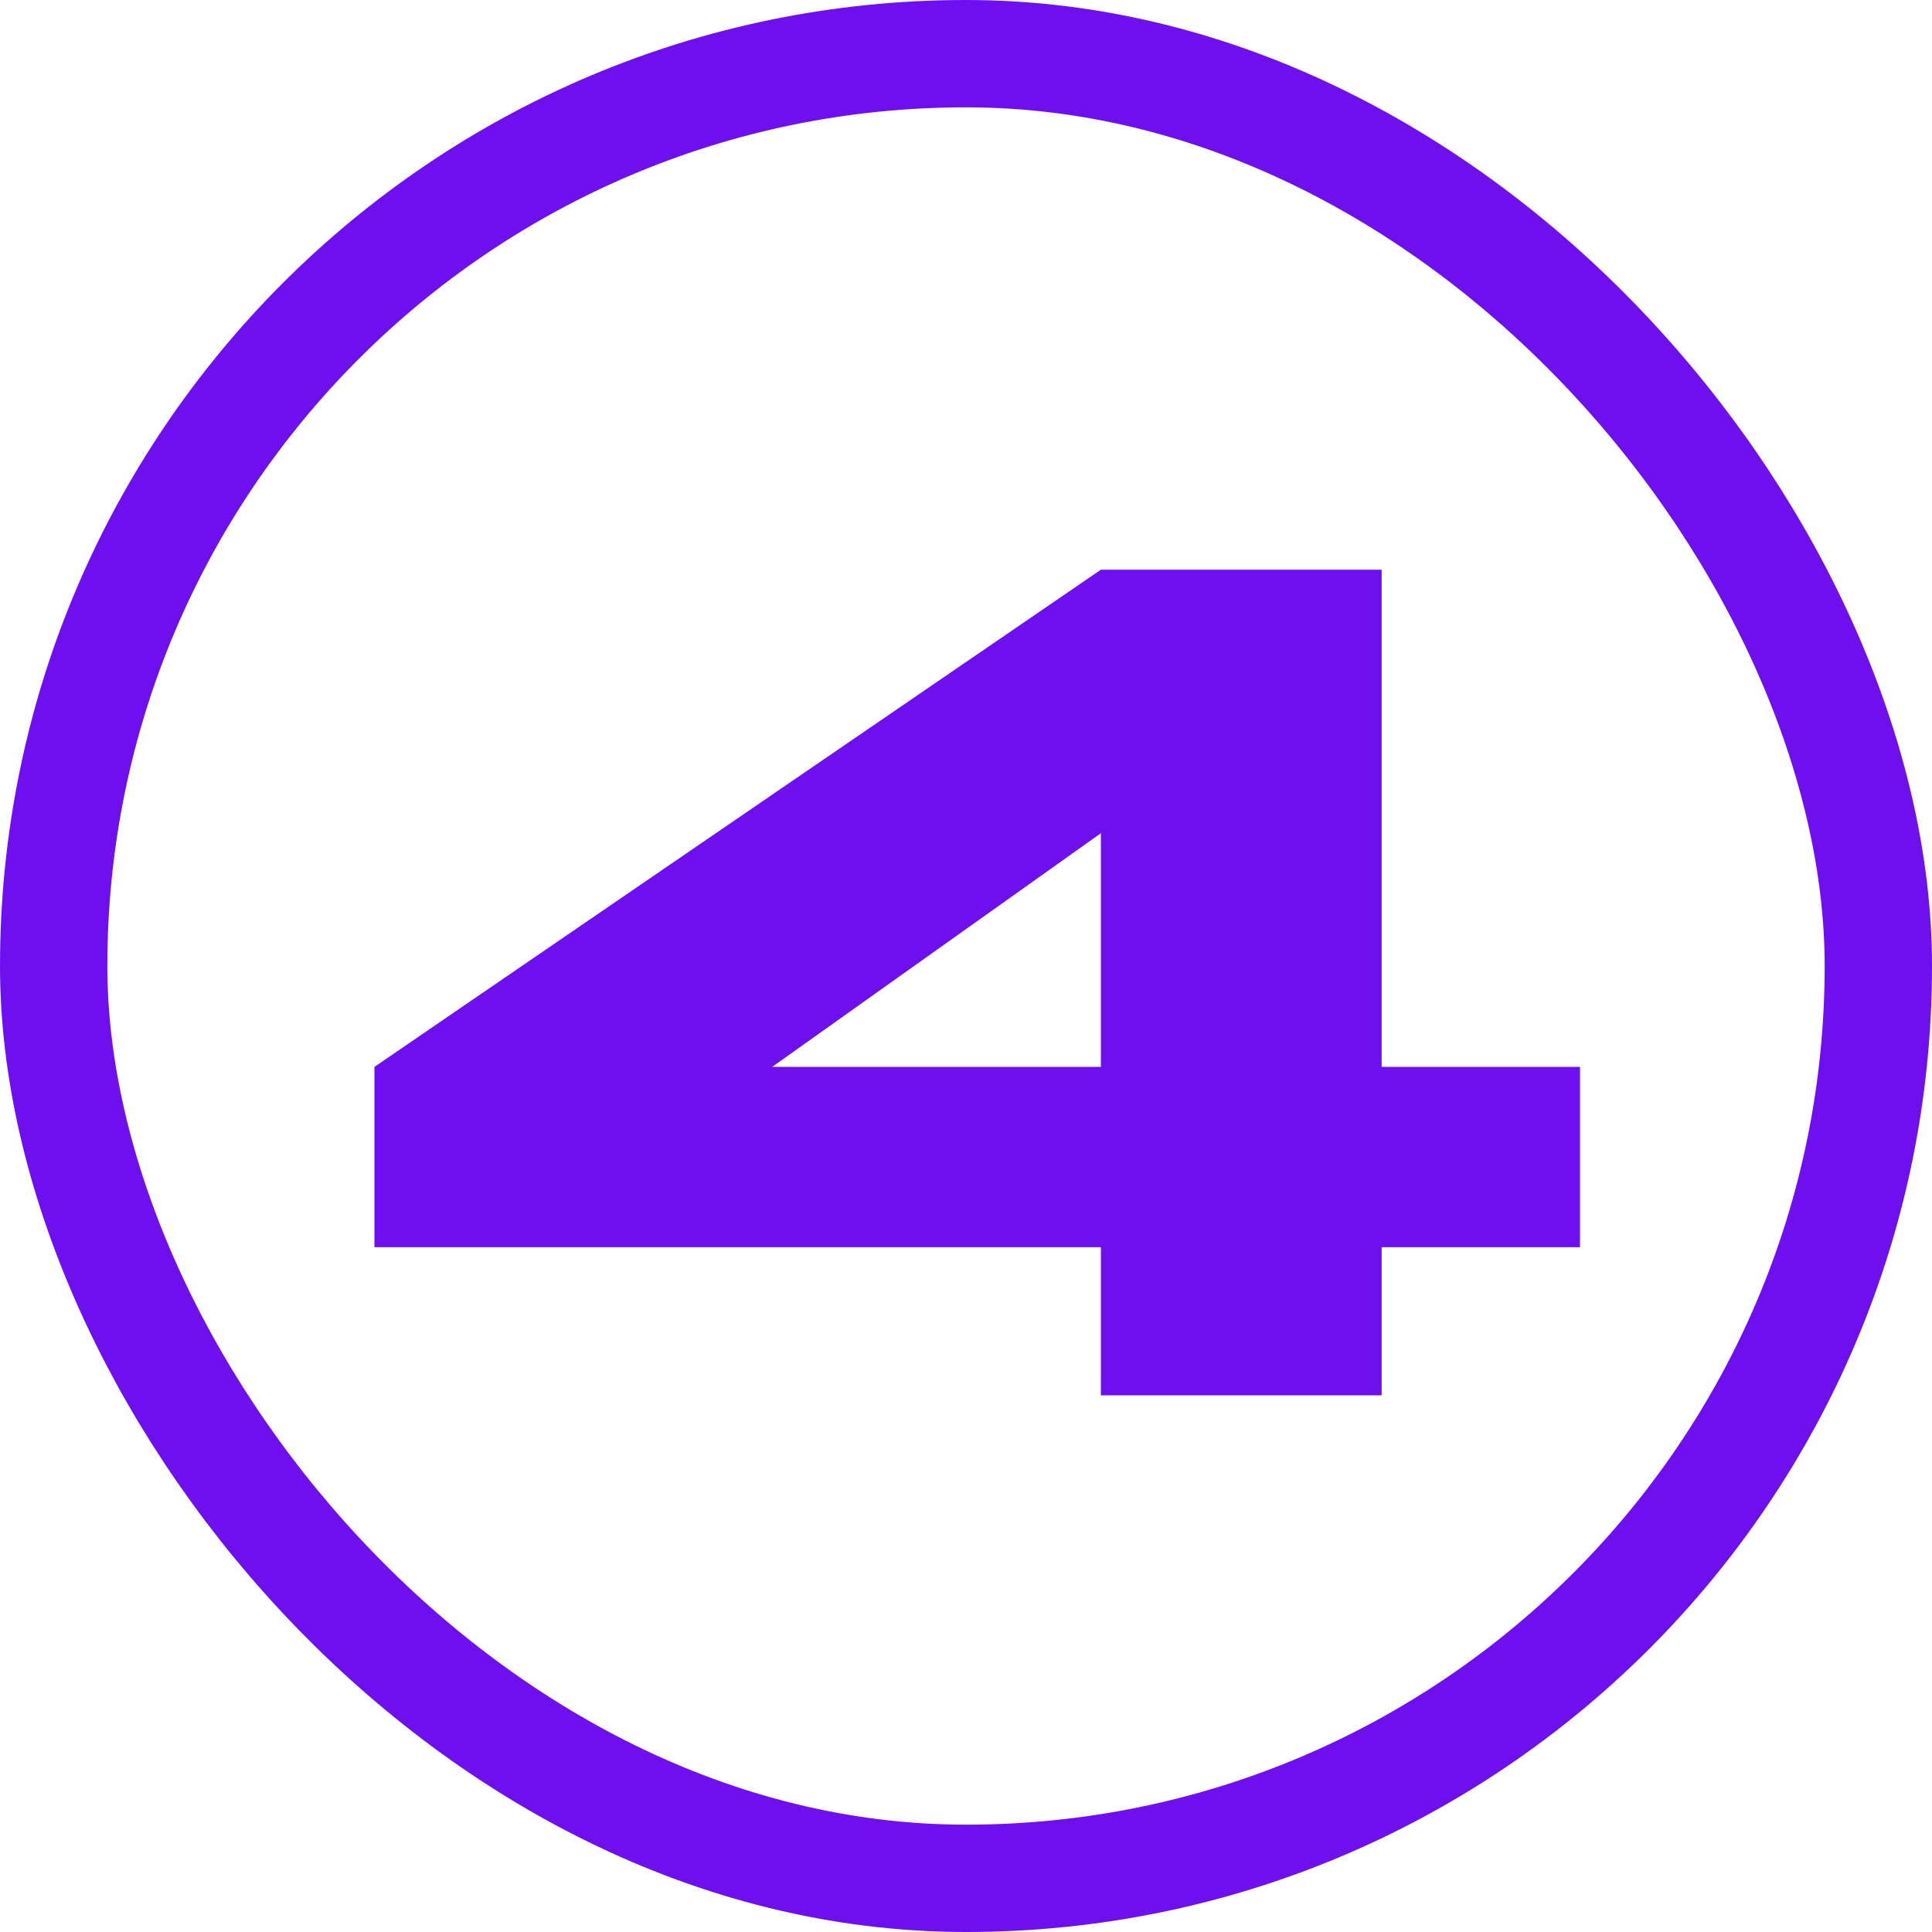
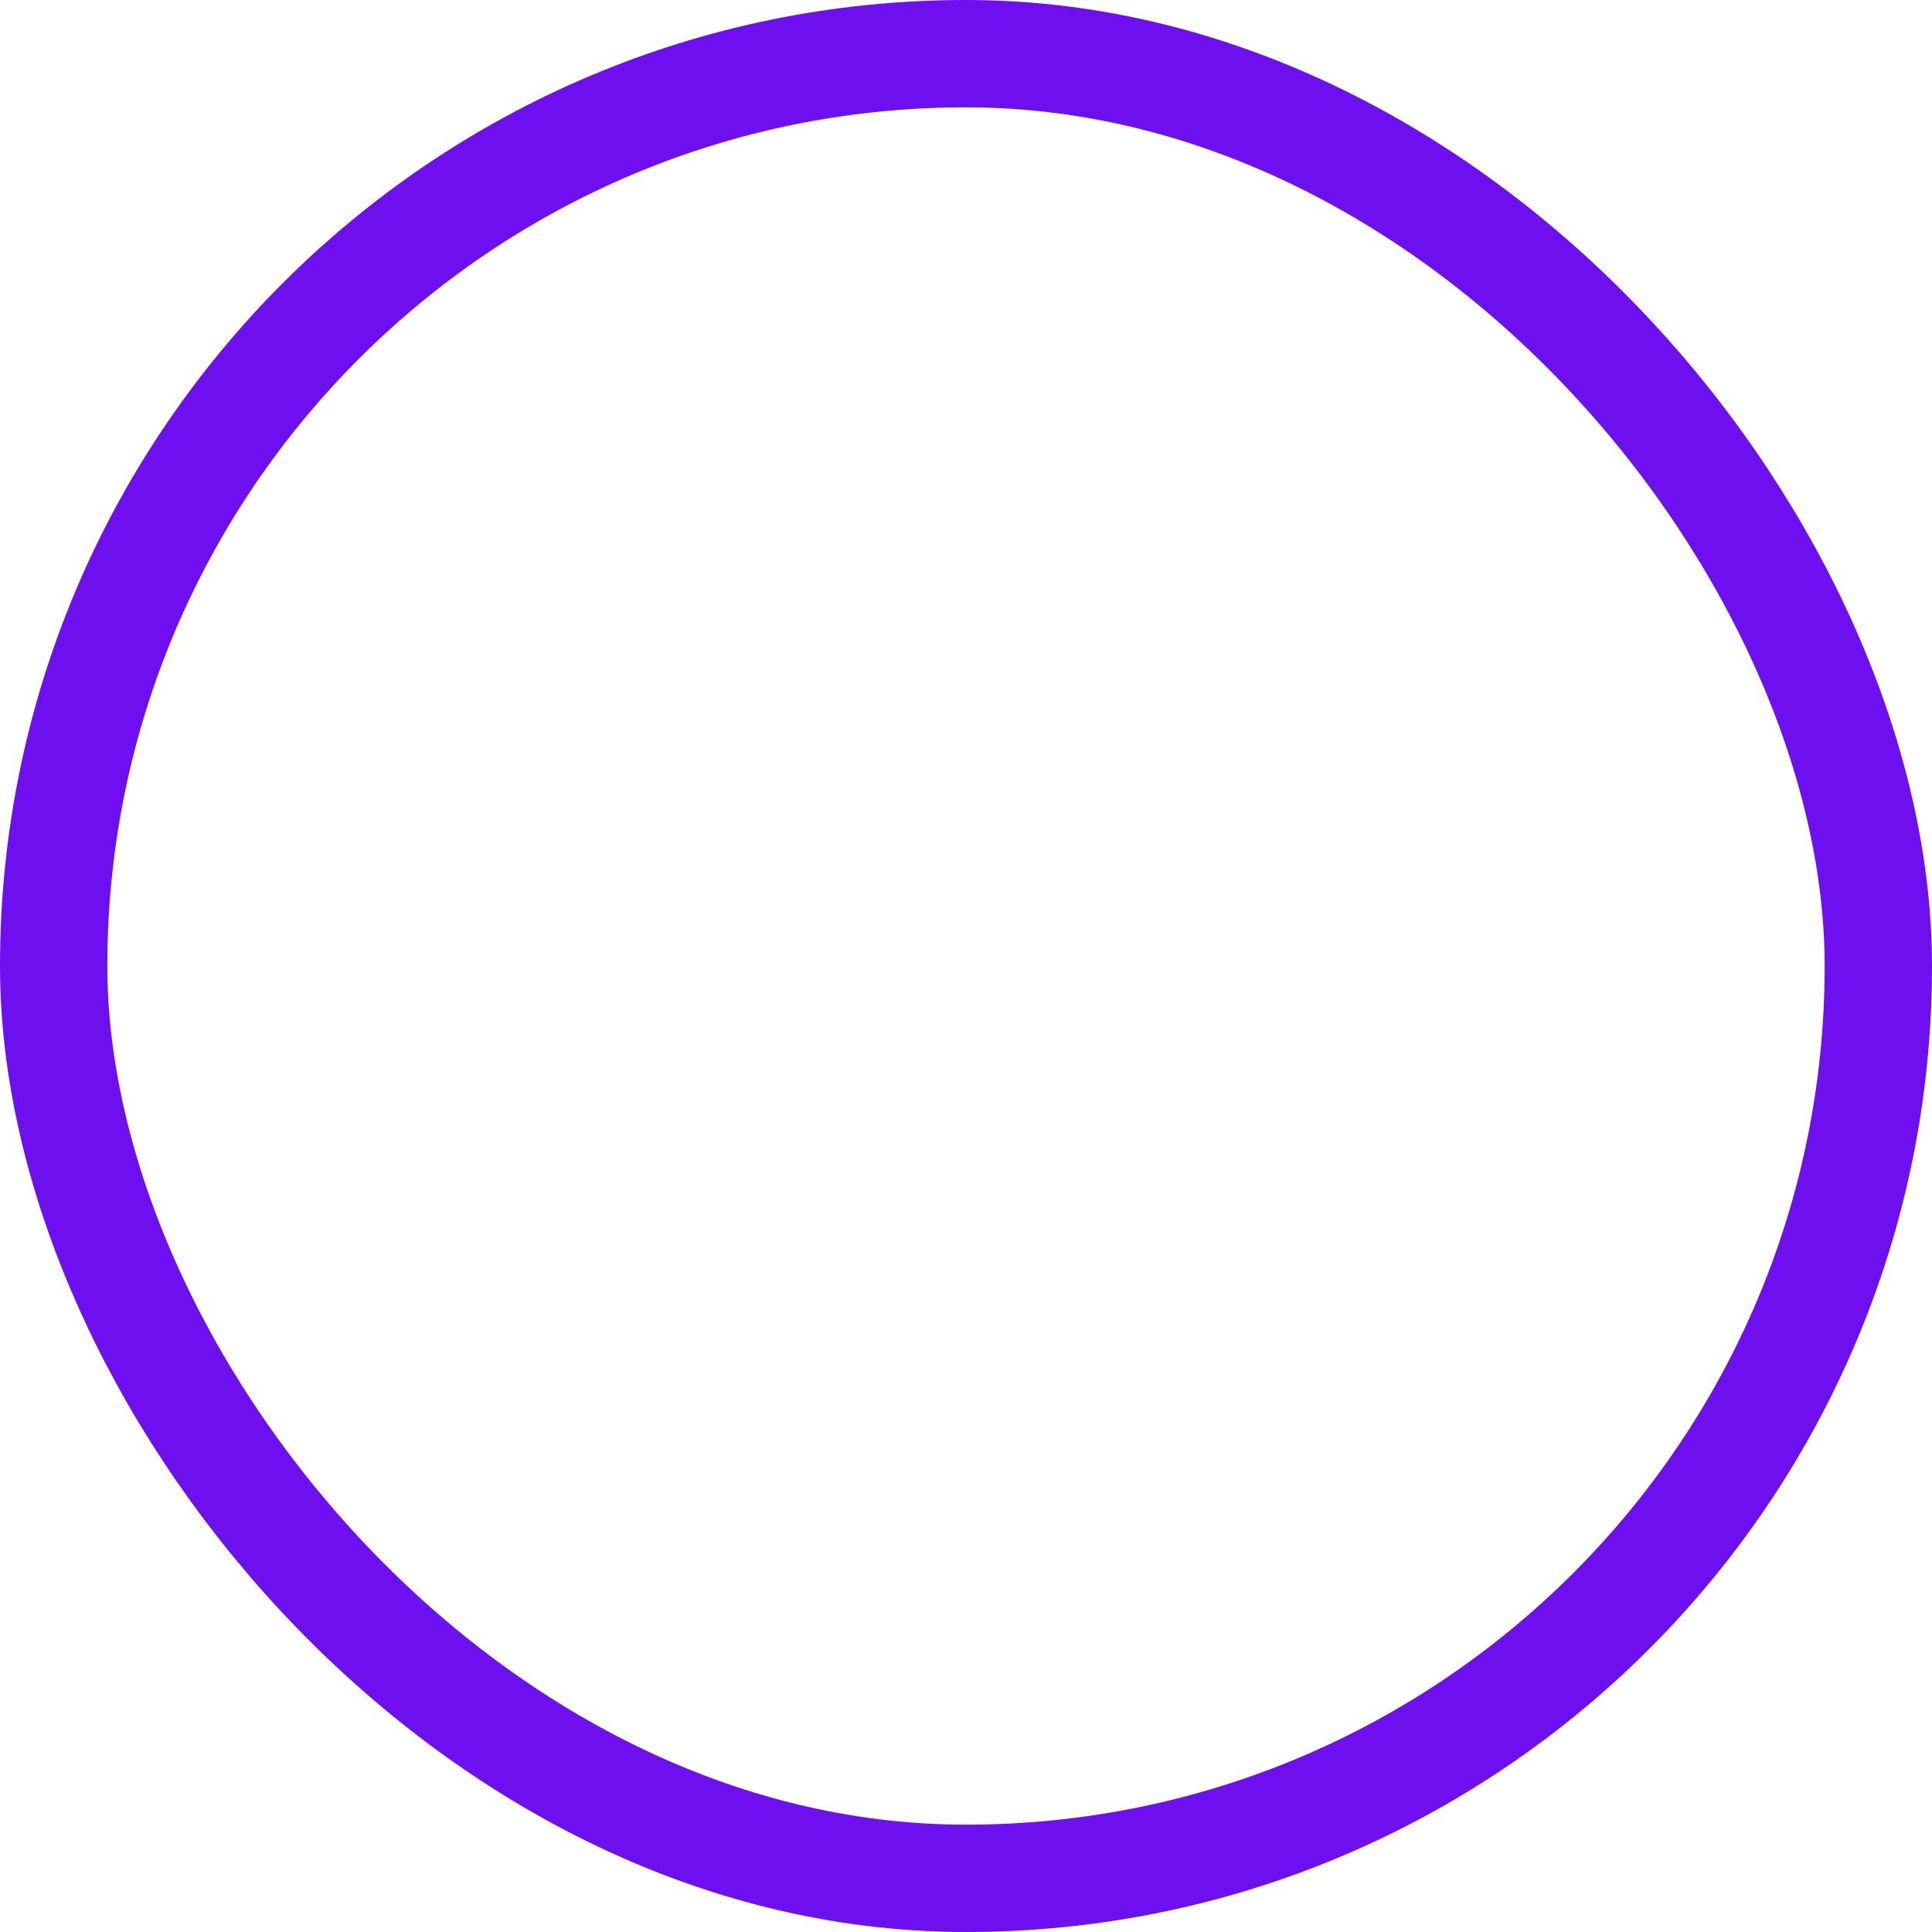
<svg xmlns="http://www.w3.org/2000/svg" width="36" height="36" viewBox="0 0 36 36" fill="none">
-   <path d="M25.745 10.616L25.745 26L20.513 26L20.513 13.112L22.457 14.144L12.497 21.224L12.089 19.88L20.897 19.88L20.897 23.24L6.977 23.24L6.977 19.88L20.513 10.616L25.745 10.616ZM25.361 23.24L25.361 19.88L29.441 19.88L29.441 23.24L25.361 23.24Z" fill="#6E0FF0" />
  <rect x="1" y="1" width="34" height="34" rx="17" stroke="#6E0FF0" stroke-width="2" />
</svg>